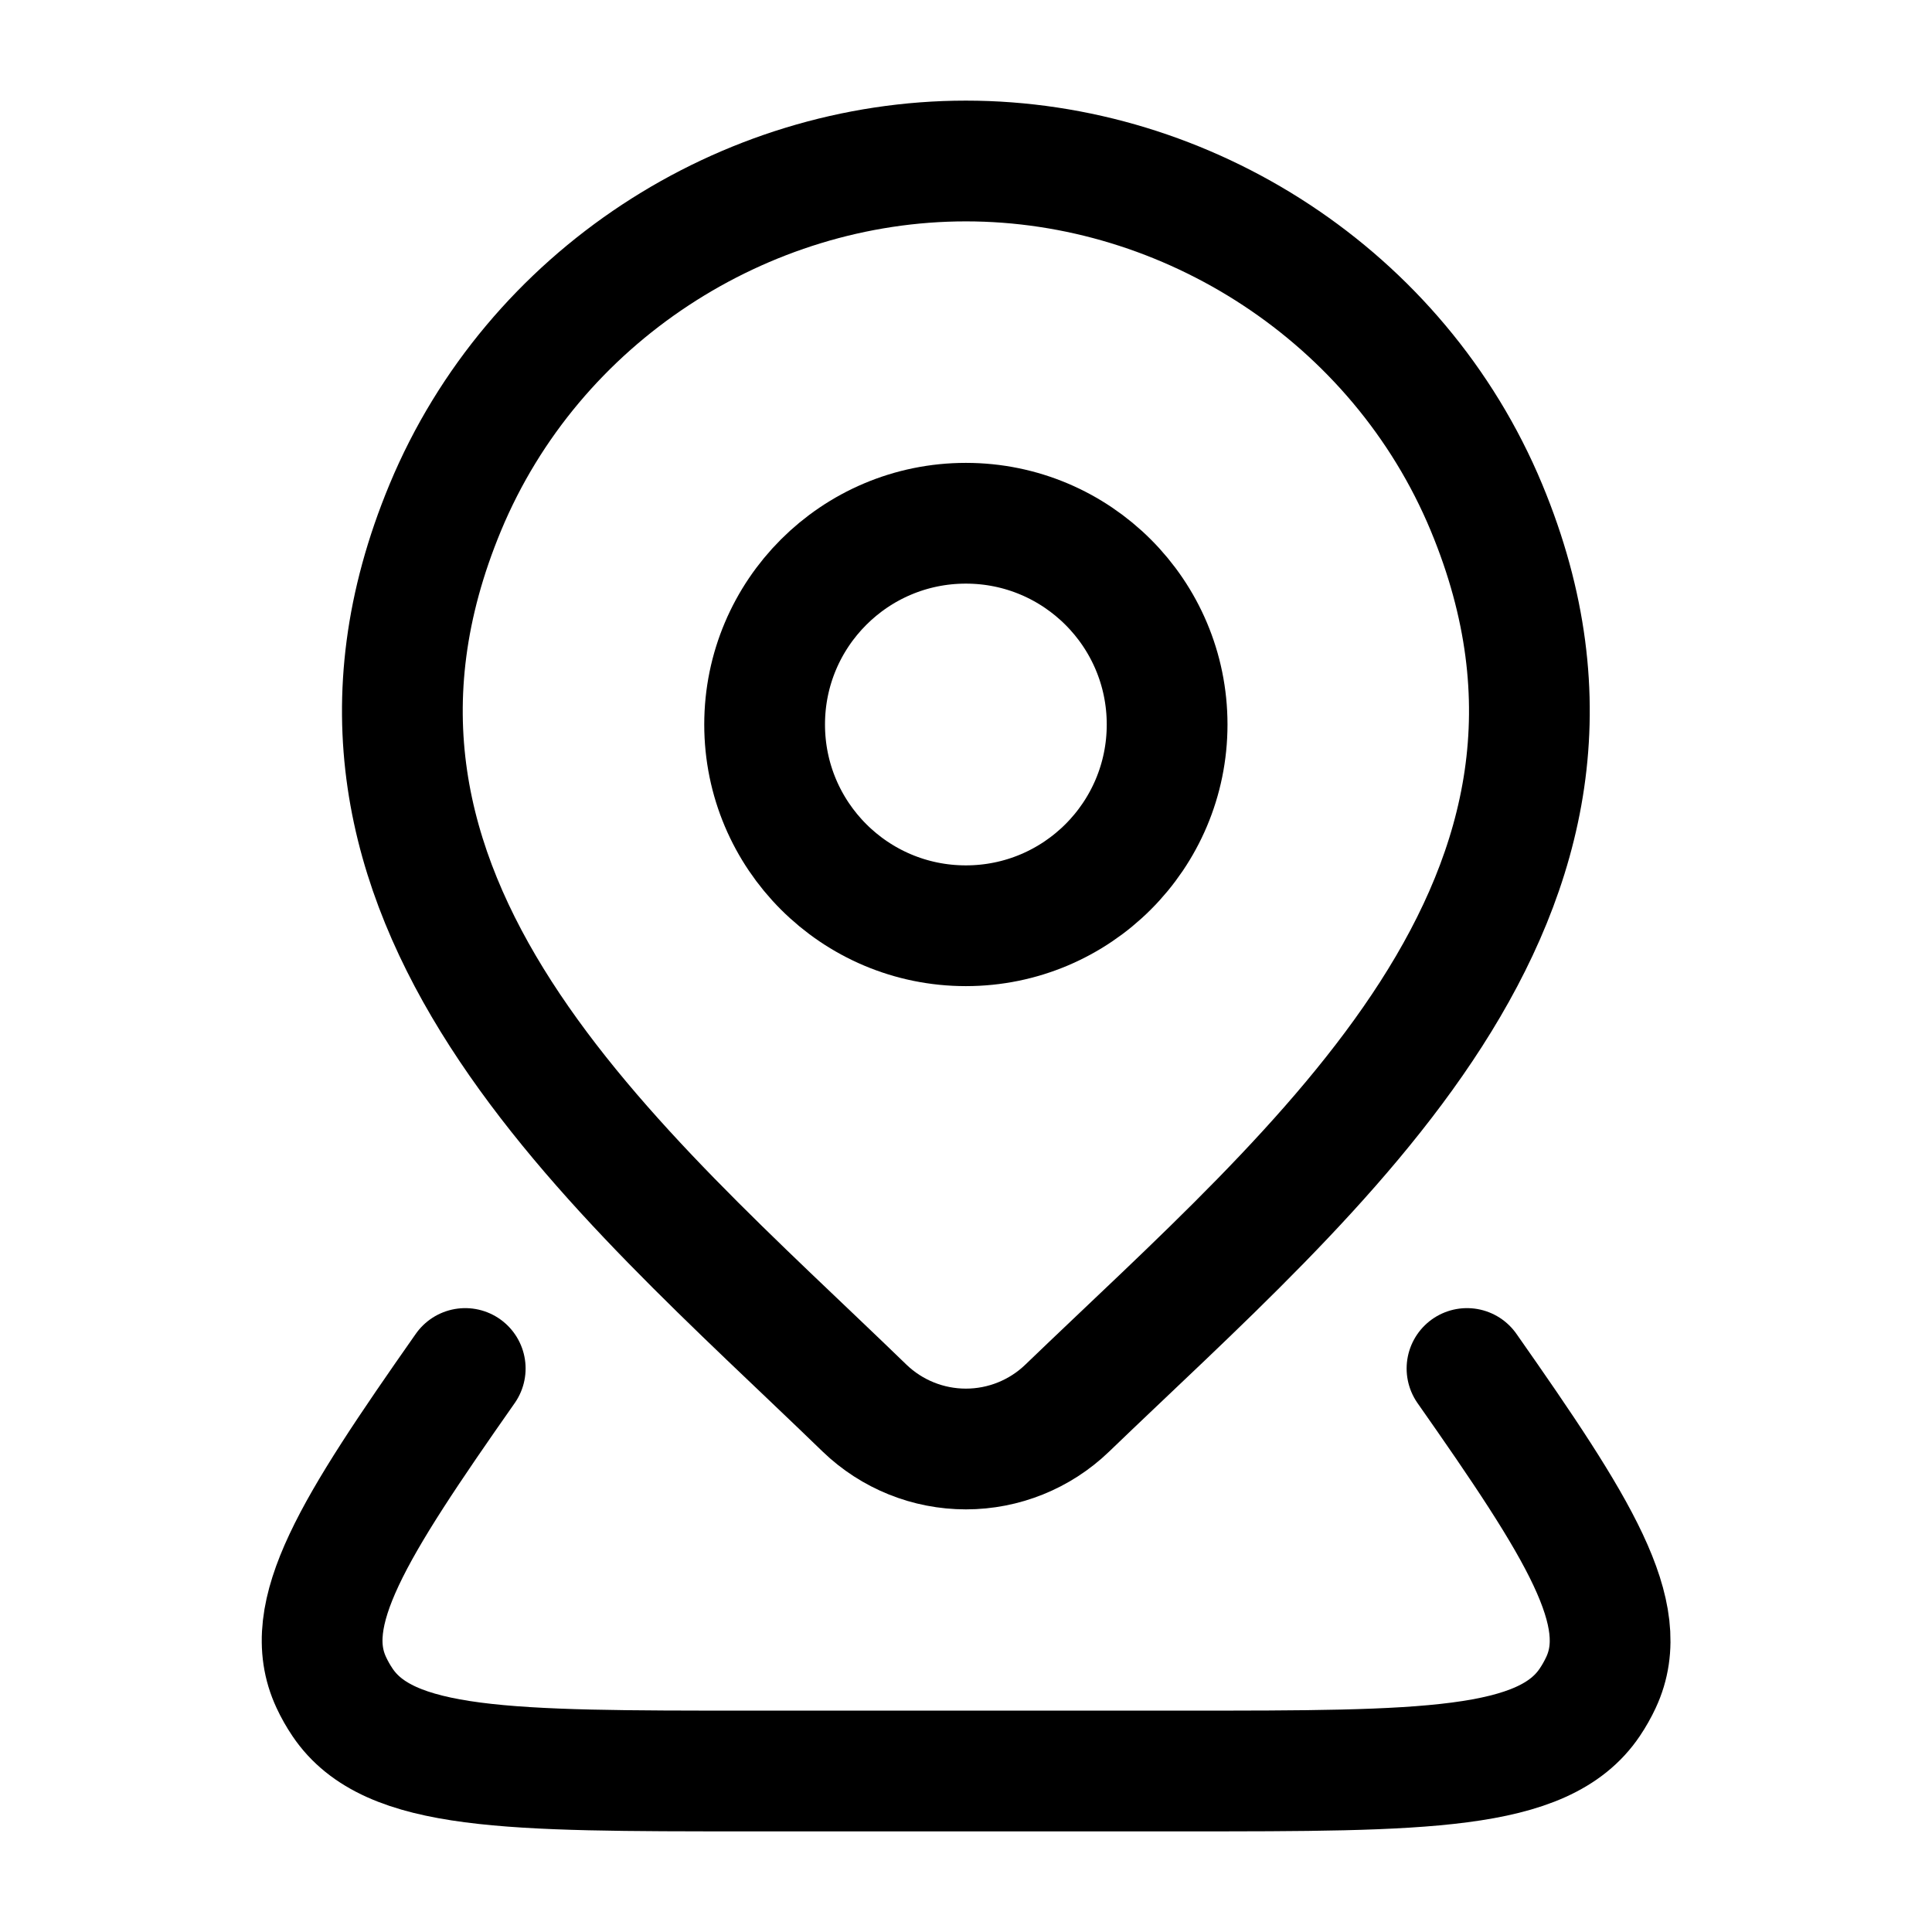
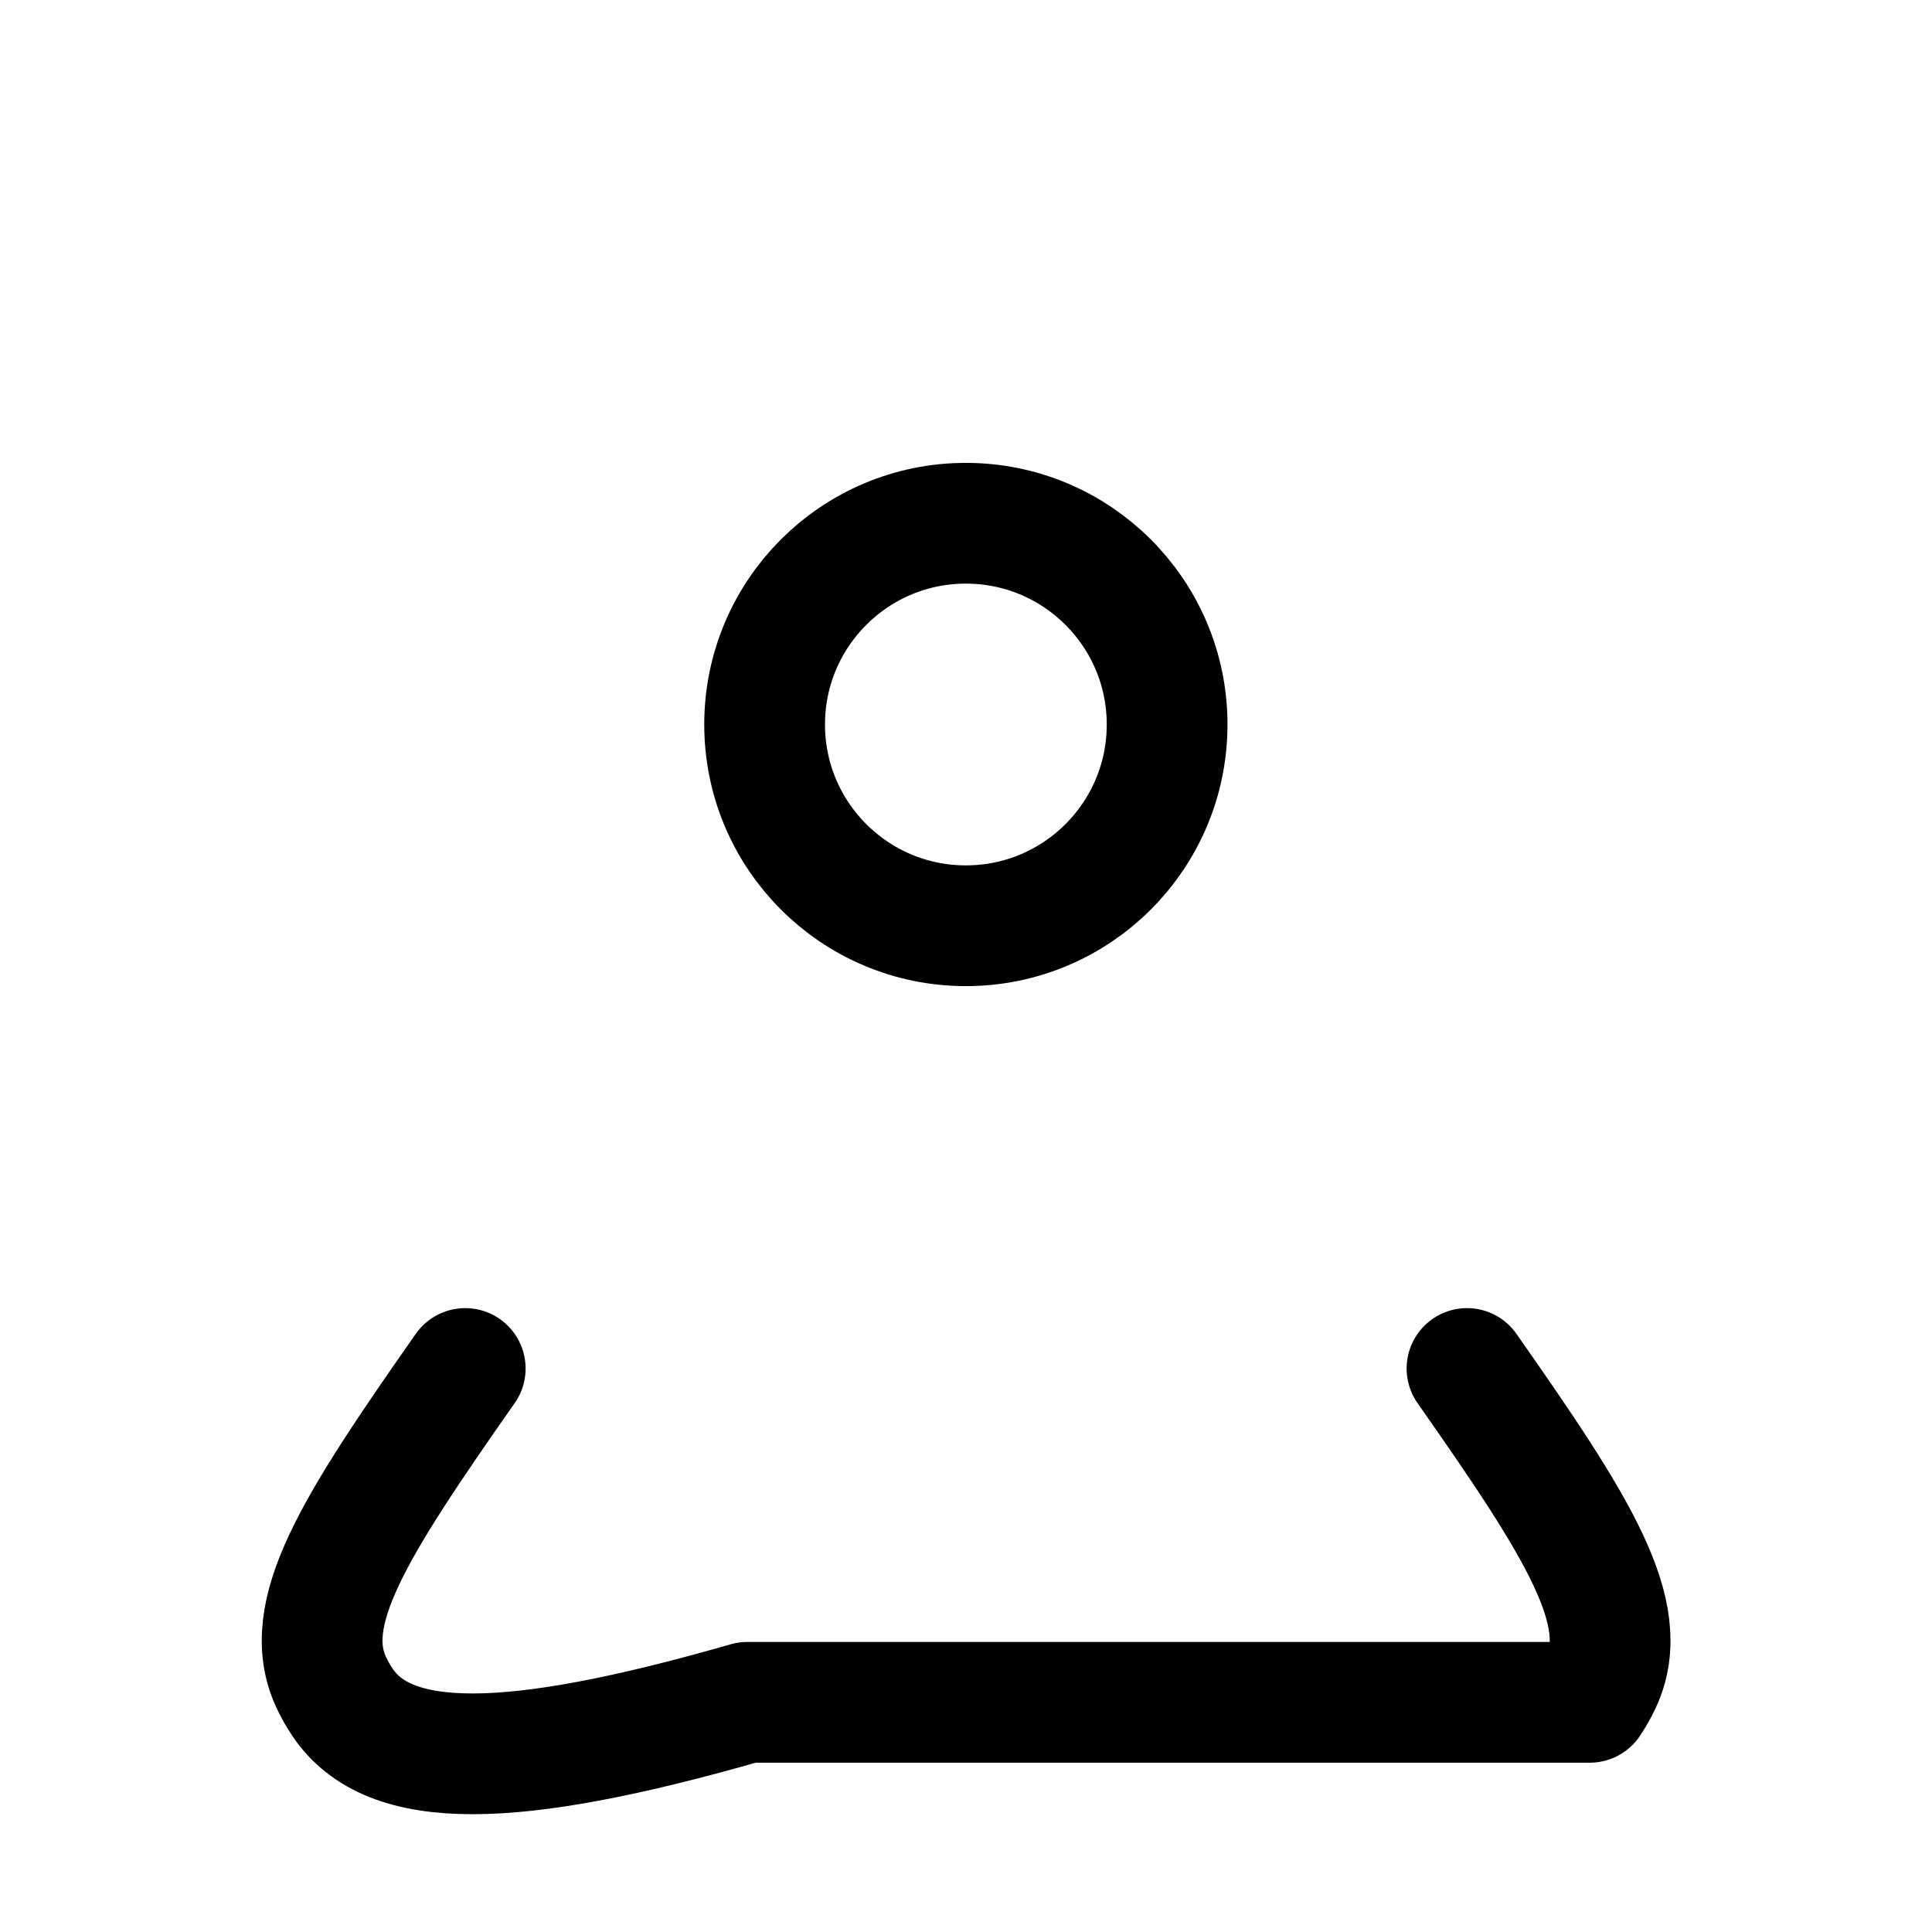
<svg xmlns="http://www.w3.org/2000/svg" width="60" height="60" viewBox="0 0 60 60" fill="none">
  <path d="M36.246 22.5C36.246 25.952 33.448 28.75 29.996 28.75C26.544 28.75 23.746 25.952 23.746 22.5C23.746 19.048 26.544 16.25 29.996 16.25C33.448 16.25 36.246 19.048 36.246 22.5Z" stroke="black" stroke-width="3.75" />
-   <path d="M45.559 42.5C49.046 47.471 50.713 50.119 49.72 52.25C49.62 52.464 49.504 52.67 49.371 52.867C47.935 55 44.223 55 36.798 55H23.209C15.785 55 12.073 55 10.637 52.867C10.504 52.67 10.387 52.464 10.288 52.25C9.294 50.119 10.962 47.471 14.448 42.5" stroke="black" stroke-width="3.75" stroke-linecap="round" stroke-linejoin="round" />
-   <path d="M33.14 43.734C32.296 44.546 31.169 45 29.997 45C28.824 45 27.697 44.546 26.853 43.734C19.132 36.252 8.784 27.894 13.83 15.759C16.559 9.198 23.108 5 29.997 5C36.885 5 43.434 9.198 46.163 15.759C51.203 27.878 40.88 36.278 33.14 43.734Z" stroke="black" stroke-width="3.75" />
+   <path d="M45.559 42.5C49.046 47.471 50.713 50.119 49.72 52.25C49.62 52.464 49.504 52.67 49.371 52.867H23.209C15.785 55 12.073 55 10.637 52.867C10.504 52.67 10.387 52.464 10.288 52.25C9.294 50.119 10.962 47.471 14.448 42.5" stroke="black" stroke-width="3.75" stroke-linecap="round" stroke-linejoin="round" />
</svg>